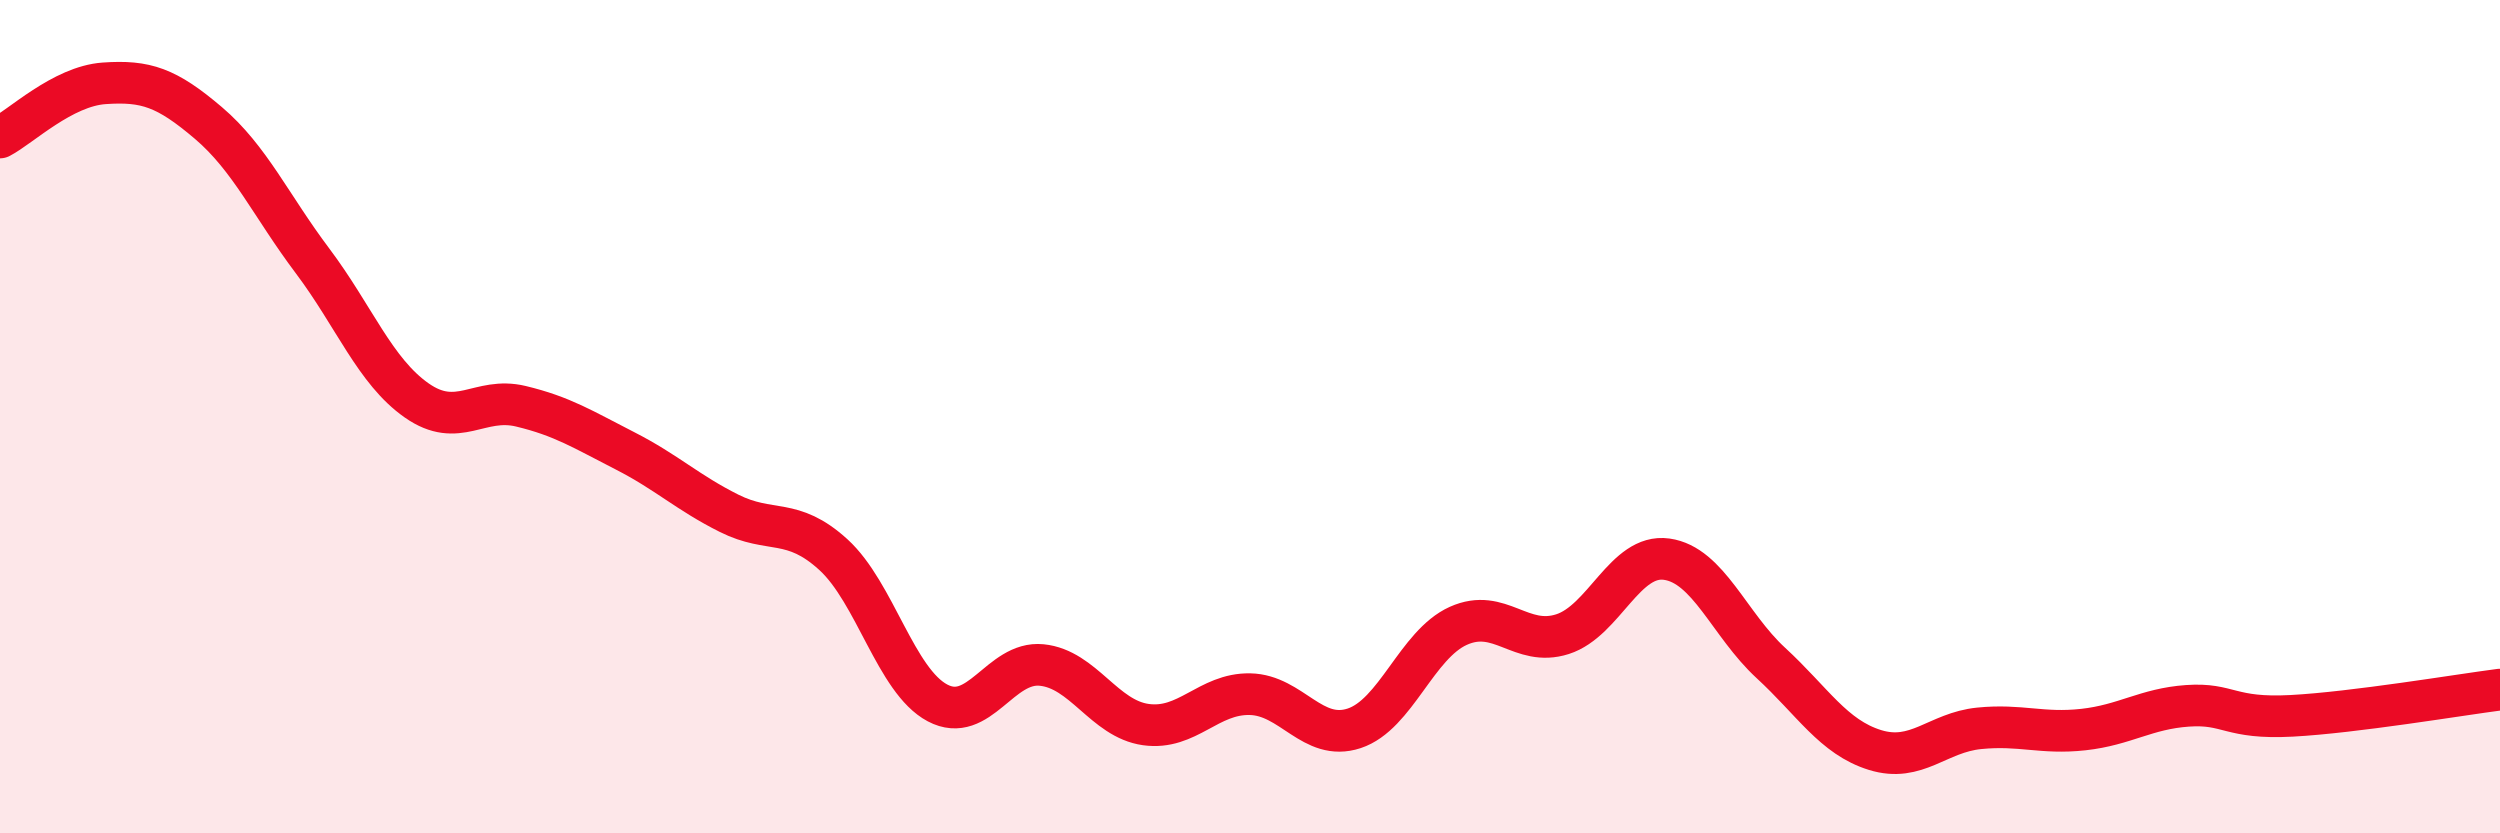
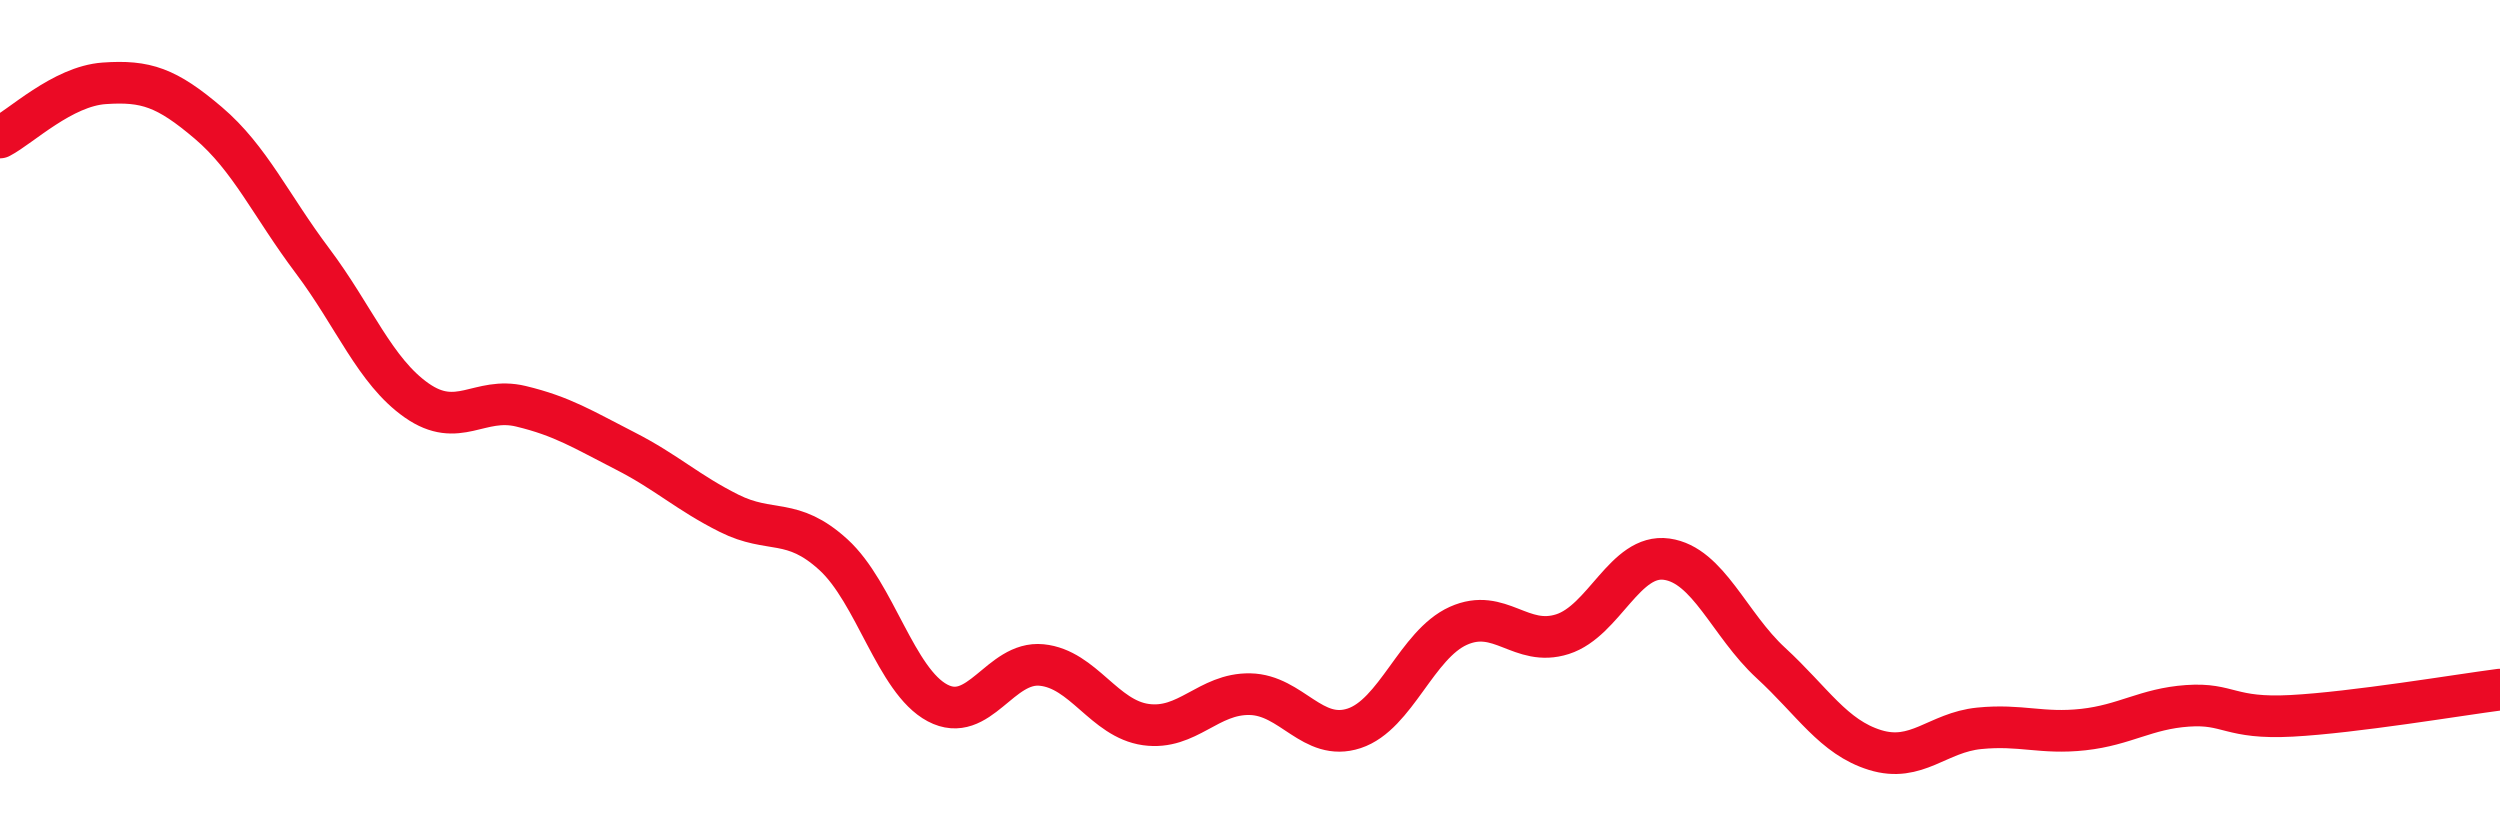
<svg xmlns="http://www.w3.org/2000/svg" width="60" height="20" viewBox="0 0 60 20">
-   <path d="M 0,3.3 C 0.5,3.04 1.5,2.07 2.5,2 C 3.5,1.93 4,2.1 5,2.95 C 6,3.8 6.5,4.93 7.5,6.26 C 8.5,7.59 9,8.91 10,9.61 C 11,10.31 11.5,9.51 12.5,9.75 C 13.5,9.99 14,10.31 15,10.82 C 16,11.33 16.5,11.82 17.5,12.32 C 18.5,12.82 19,12.4 20,13.31 C 21,14.22 21.5,16.34 22.5,16.87 C 23.5,17.4 24,15.86 25,15.96 C 26,16.06 26.5,17.25 27.5,17.39 C 28.5,17.53 29,16.64 30,16.66 C 31,16.68 31.5,17.81 32.5,17.48 C 33.5,17.15 34,15.47 35,15.02 C 36,14.57 36.5,15.54 37.5,15.22 C 38.5,14.9 39,13.28 40,13.42 C 41,13.56 41.5,14.99 42.5,15.91 C 43.5,16.83 44,17.69 45,18 C 46,18.31 46.5,17.58 47.5,17.48 C 48.5,17.38 49,17.62 50,17.51 C 51,17.4 51.5,17.01 52.5,16.94 C 53.5,16.87 53.5,17.26 55,17.18 C 56.5,17.1 59,16.68 60,16.55L60 20L0 20Z" fill="#EB0A25" opacity="0.1" stroke-linecap="round" stroke-linejoin="round" />
  <path d="M 0,3.3 C 0.5,3.04 1.5,2.07 2.5,2 C 3.5,1.93 4,2.1 5,2.95 C 6,3.8 6.5,4.93 7.5,6.26 C 8.5,7.59 9,8.91 10,9.61 C 11,10.31 11.5,9.51 12.5,9.75 C 13.5,9.99 14,10.31 15,10.82 C 16,11.33 16.5,11.82 17.5,12.32 C 18.5,12.82 19,12.4 20,13.31 C 21,14.22 21.5,16.34 22.5,16.87 C 23.5,17.4 24,15.86 25,15.96 C 26,16.06 26.5,17.25 27.5,17.39 C 28.5,17.53 29,16.64 30,16.66 C 31,16.68 31.5,17.81 32.5,17.48 C 33.5,17.15 34,15.47 35,15.02 C 36,14.57 36.5,15.54 37.5,15.22 C 38.5,14.9 39,13.28 40,13.42 C 41,13.56 41.5,14.99 42.5,15.91 C 43.5,16.83 44,17.69 45,18 C 46,18.31 46.5,17.58 47.5,17.48 C 48.5,17.38 49,17.62 50,17.51 C 51,17.4 51.5,17.01 52.5,16.94 C 53.5,16.87 53.5,17.26 55,17.18 C 56.5,17.1 59,16.68 60,16.55" stroke="#EB0A25" stroke-width="1" fill="none" stroke-linecap="round" stroke-linejoin="round" />
</svg>